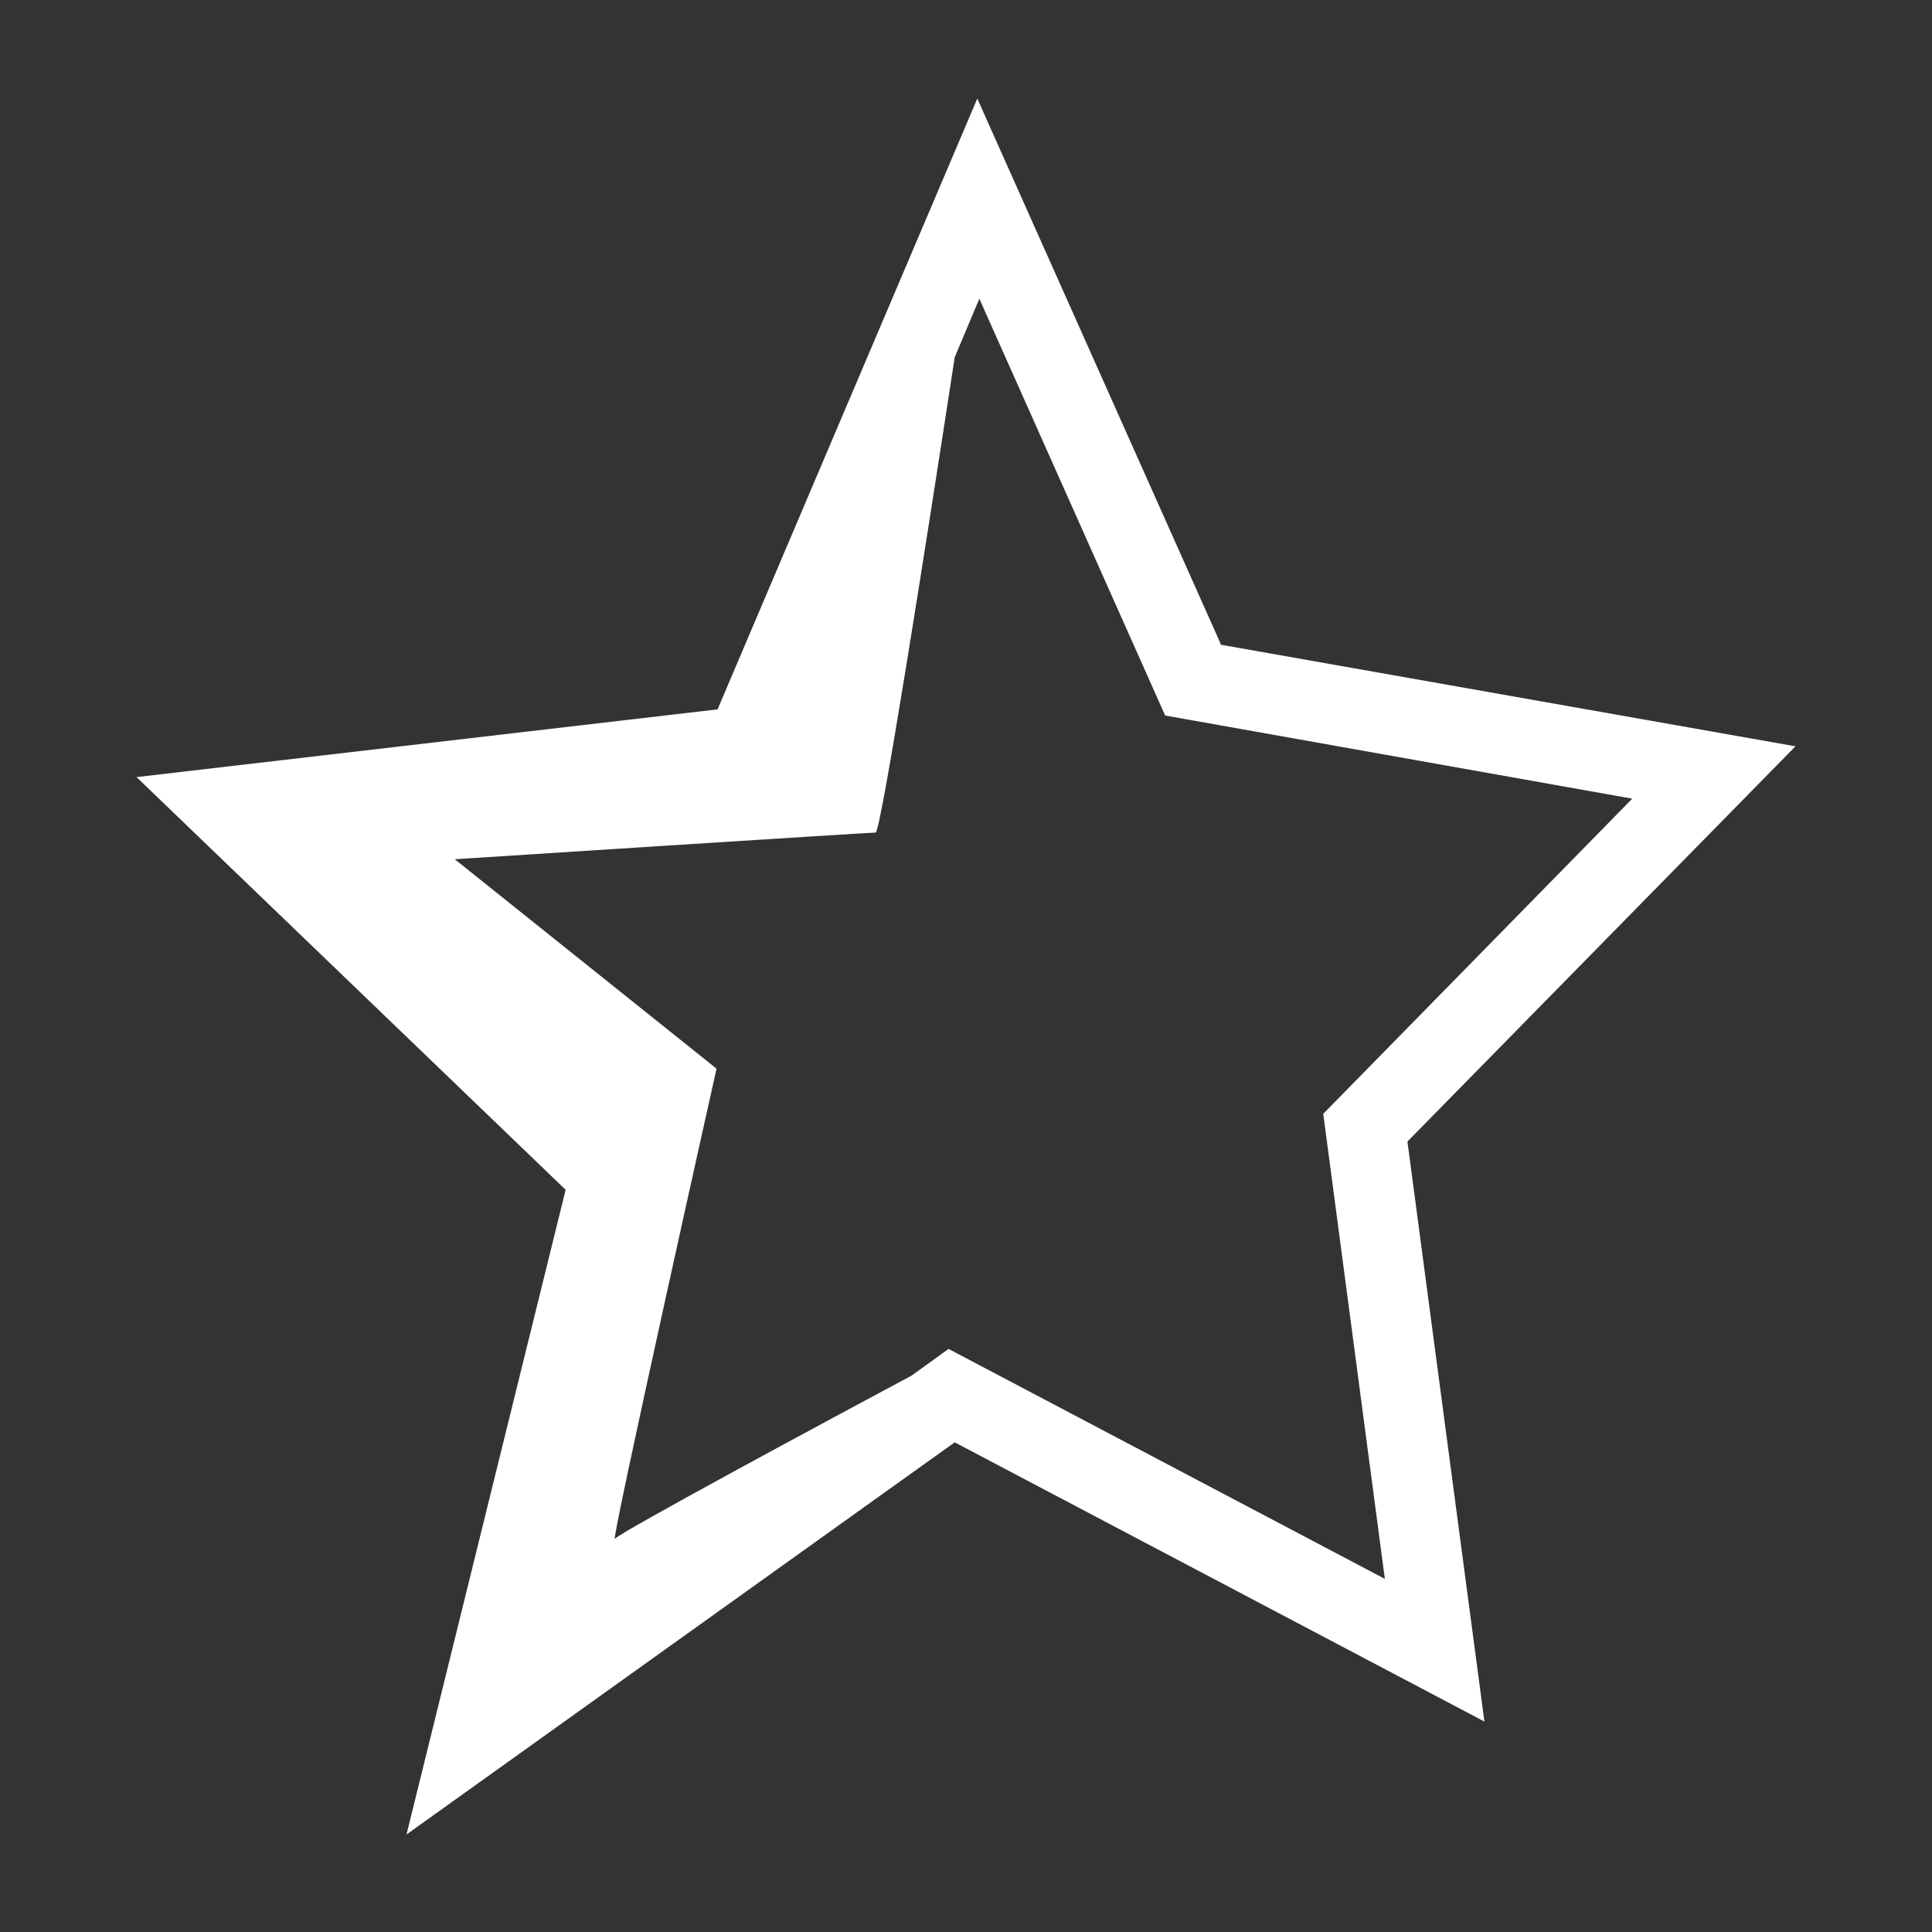
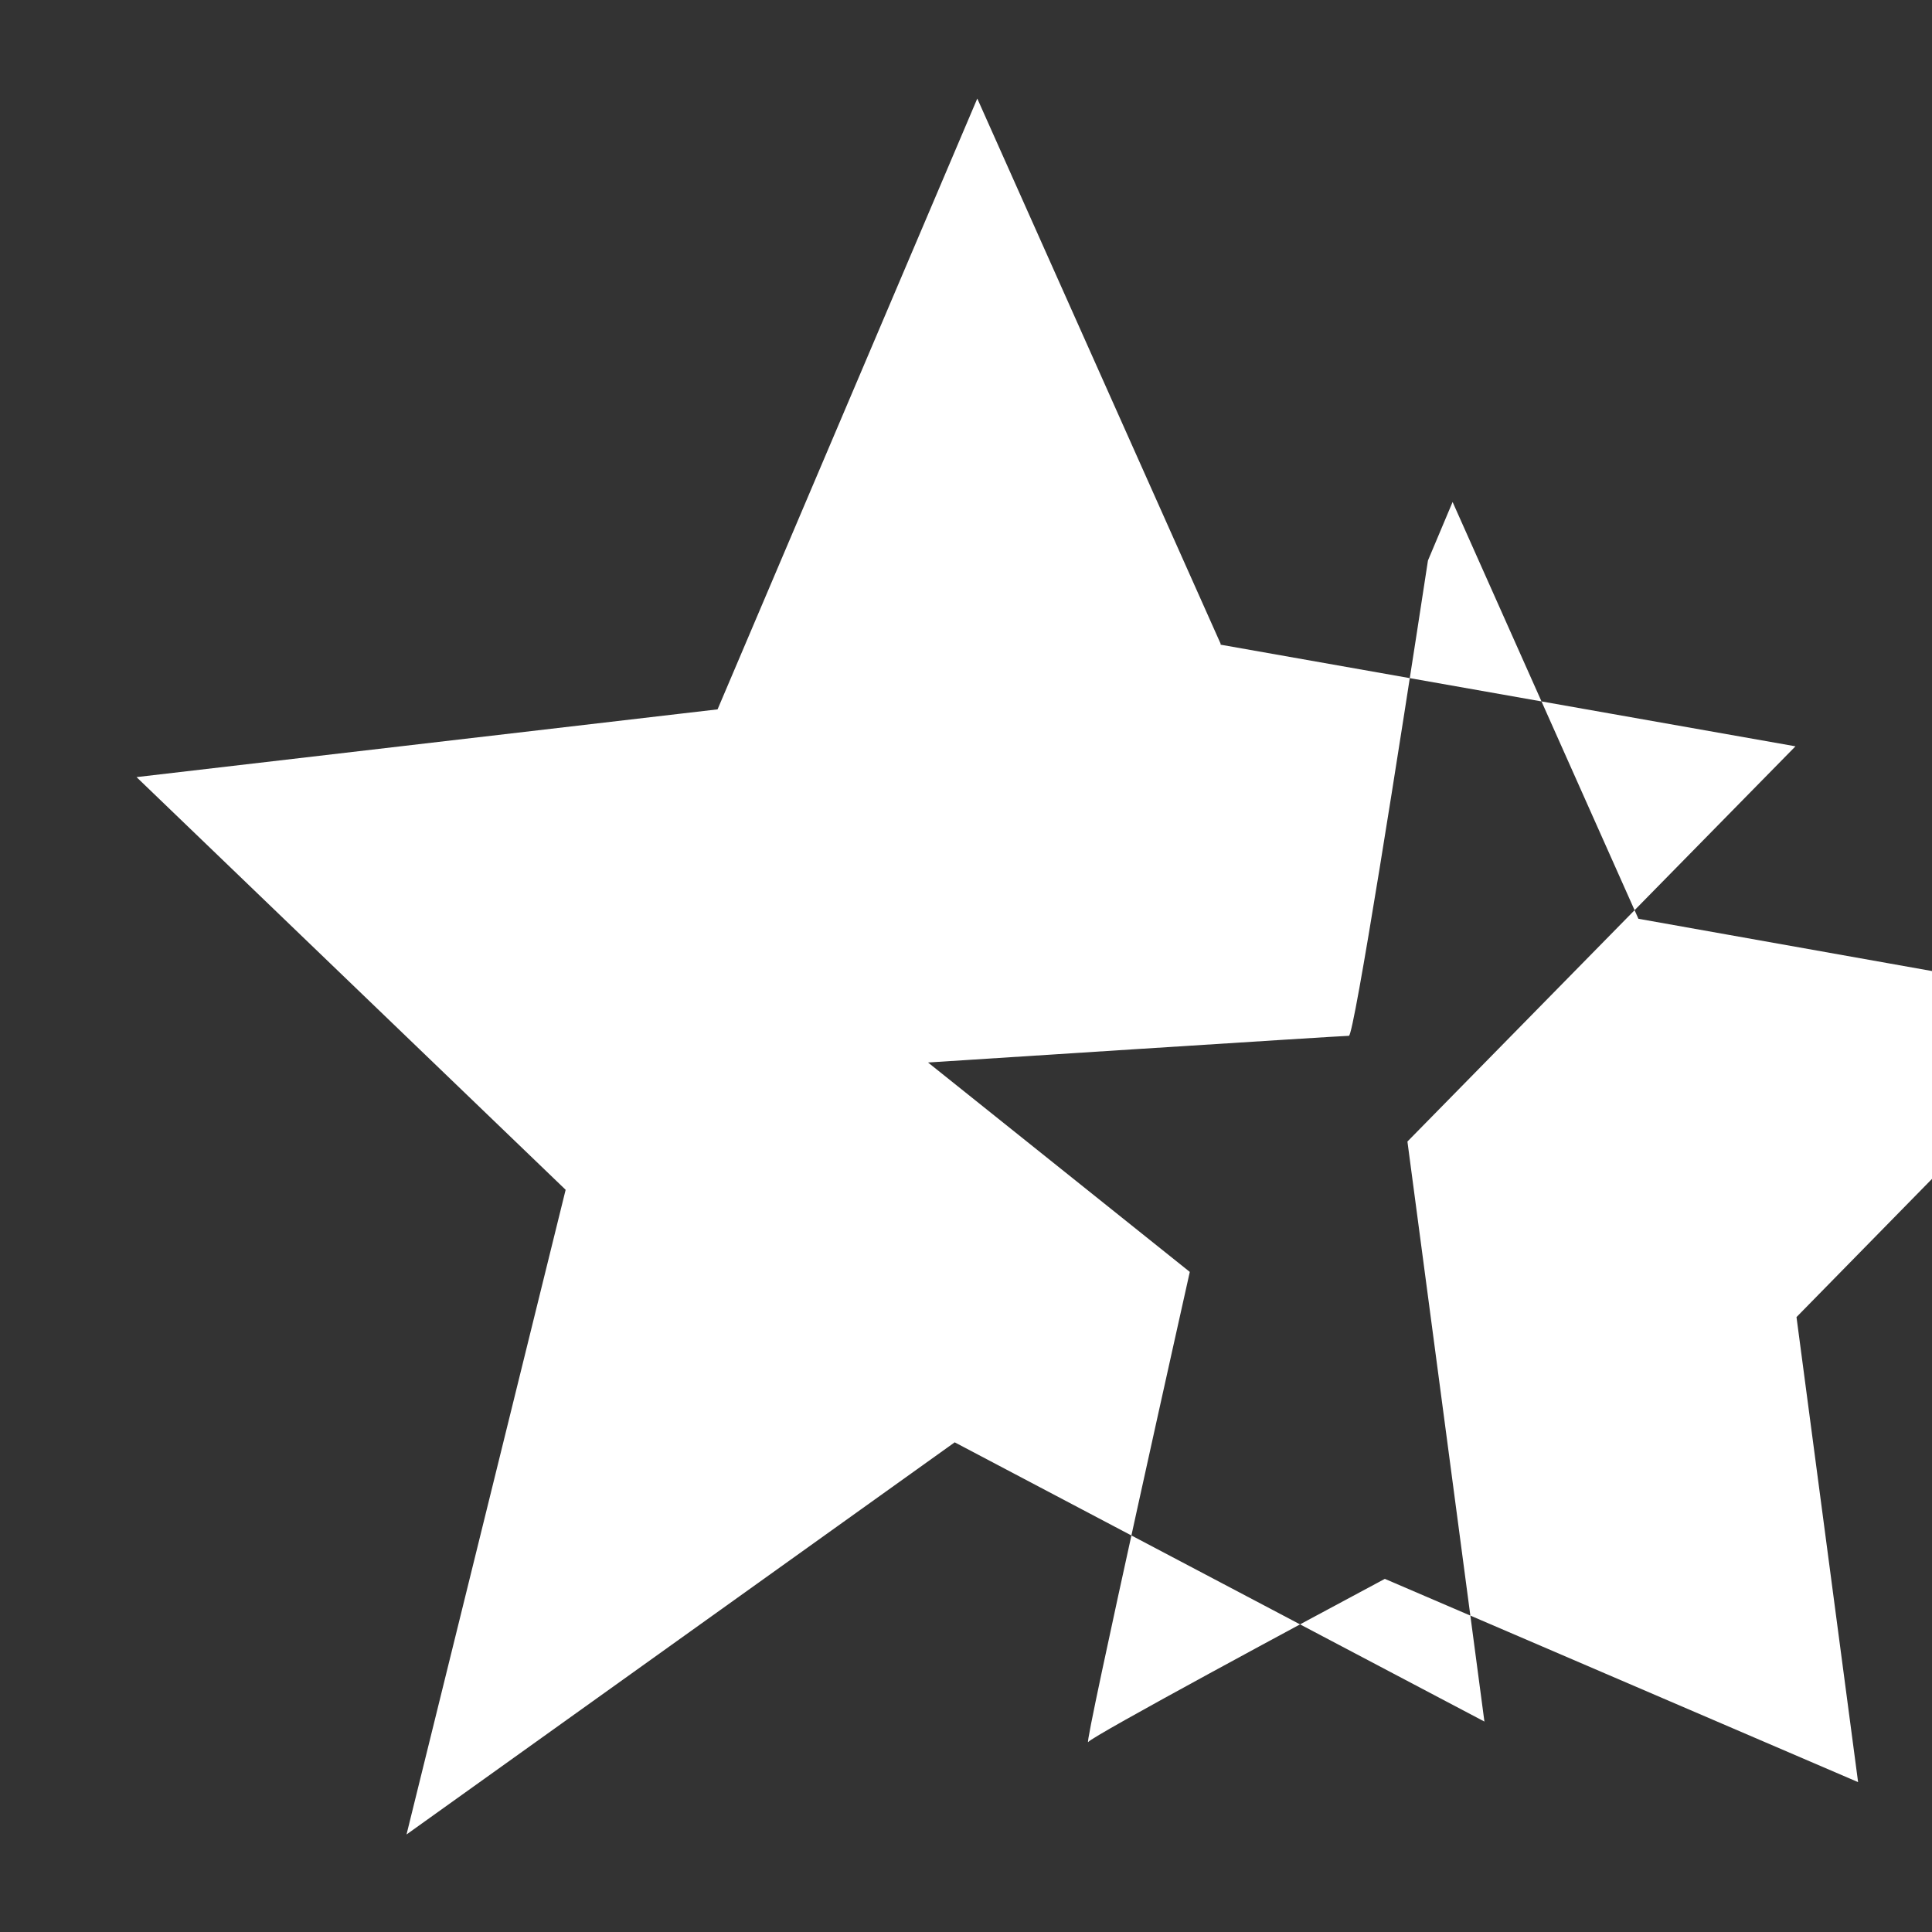
<svg xmlns="http://www.w3.org/2000/svg" id="Calque_1" data-name="Calque 1" viewBox="0 0 18.82 18.82">
  <rect x="0" y="0" width="18.82" height="18.82" fill="#333333" stroke="none" />
  <defs>
    <style>
      .cls-1 {
        fill: #fff;
      }
    </style>
  </defs>
-   <path class="cls-1" d="M11.89,6.27L9.52.96l-2.53,5.95-5.66.66,4.18,4.02-1.55,6.28,5.34-3.82,5.16,2.72-.75-5.65,3.78-3.85-5.6-.99ZM13.49,15.38l-4.25-2.24-.36.26c-.73.39-2.85,1.53-2.89,1.59-.05.07.99-4.58.99-4.58l-2.55-2.04s4.03-.26,4.1-.26c.05,0,.49-2.8.77-4.63l.24-.57,1.81,4.06,4.55.81-3.01,3.07.6,4.53Z" />
+   <path class="cls-1" d="M11.89,6.27L9.52.96l-2.53,5.95-5.66.66,4.18,4.02-1.55,6.28,5.34-3.82,5.16,2.72-.75-5.65,3.78-3.85-5.6-.99ZM13.49,15.38c-.73.39-2.85,1.53-2.89,1.59-.05.07.99-4.58.99-4.58l-2.55-2.04s4.03-.26,4.1-.26c.05,0,.49-2.8.77-4.63l.24-.57,1.81,4.06,4.55.81-3.01,3.07.6,4.53Z" />
</svg>